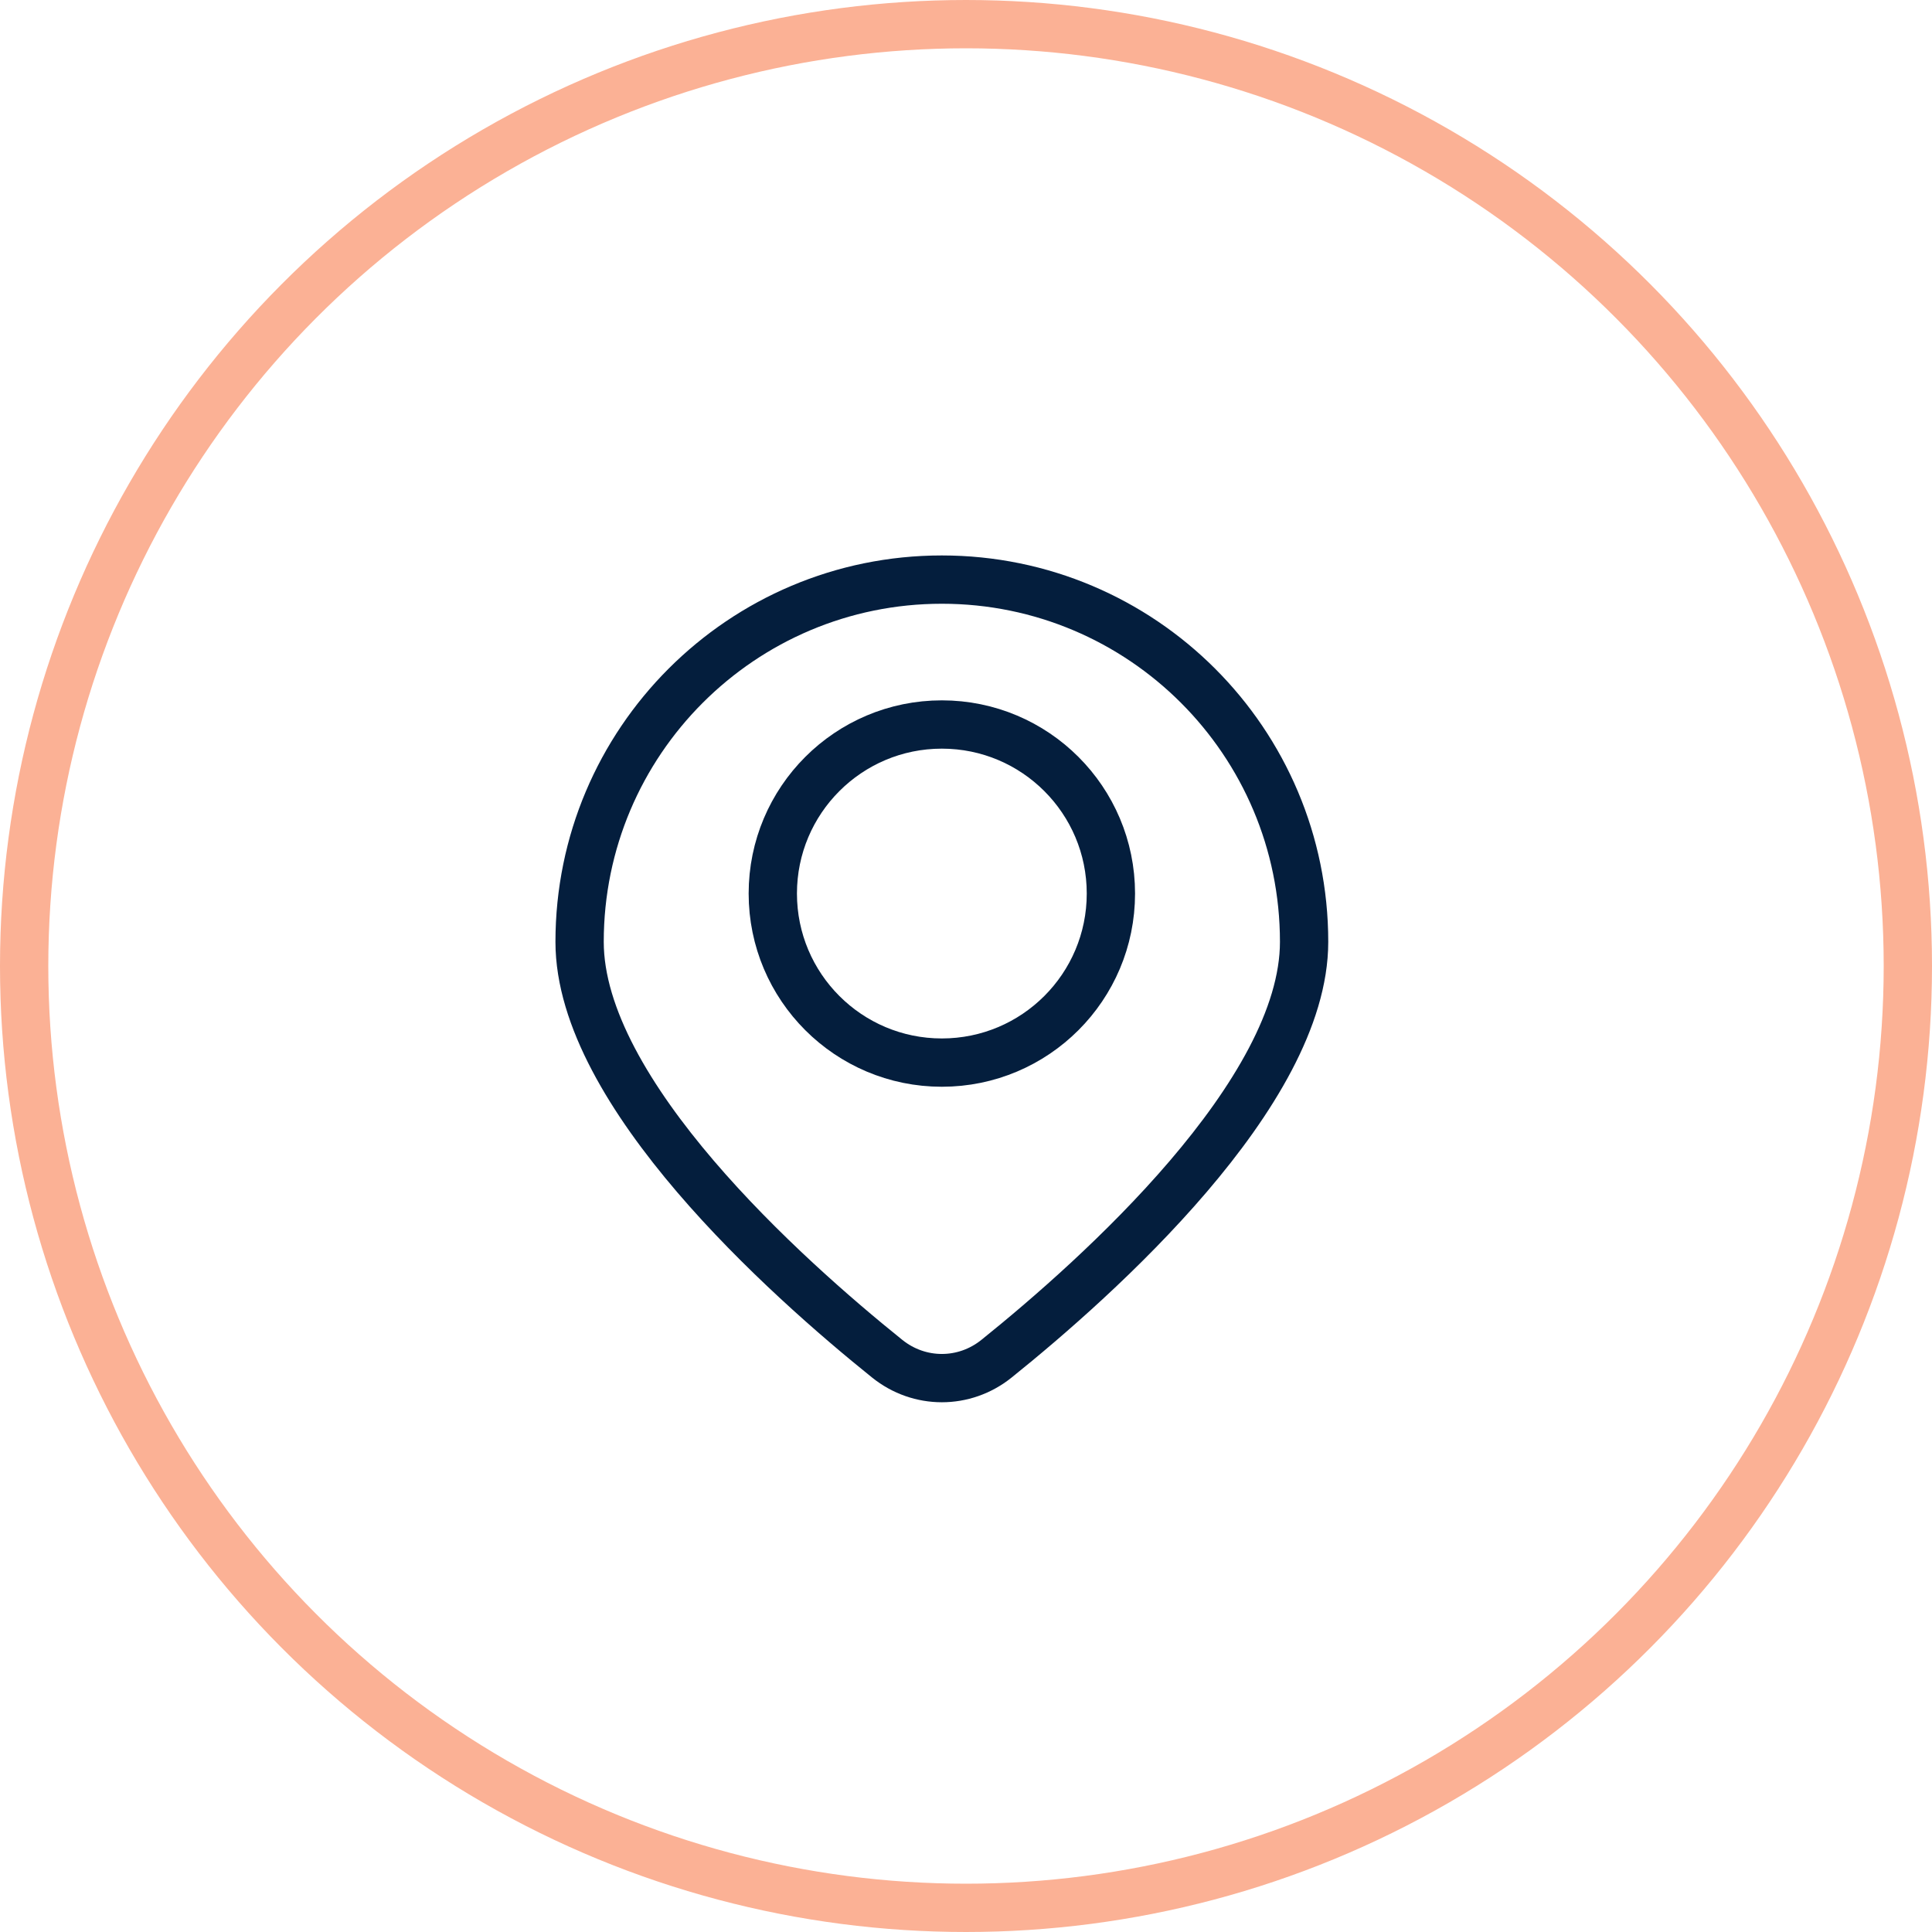
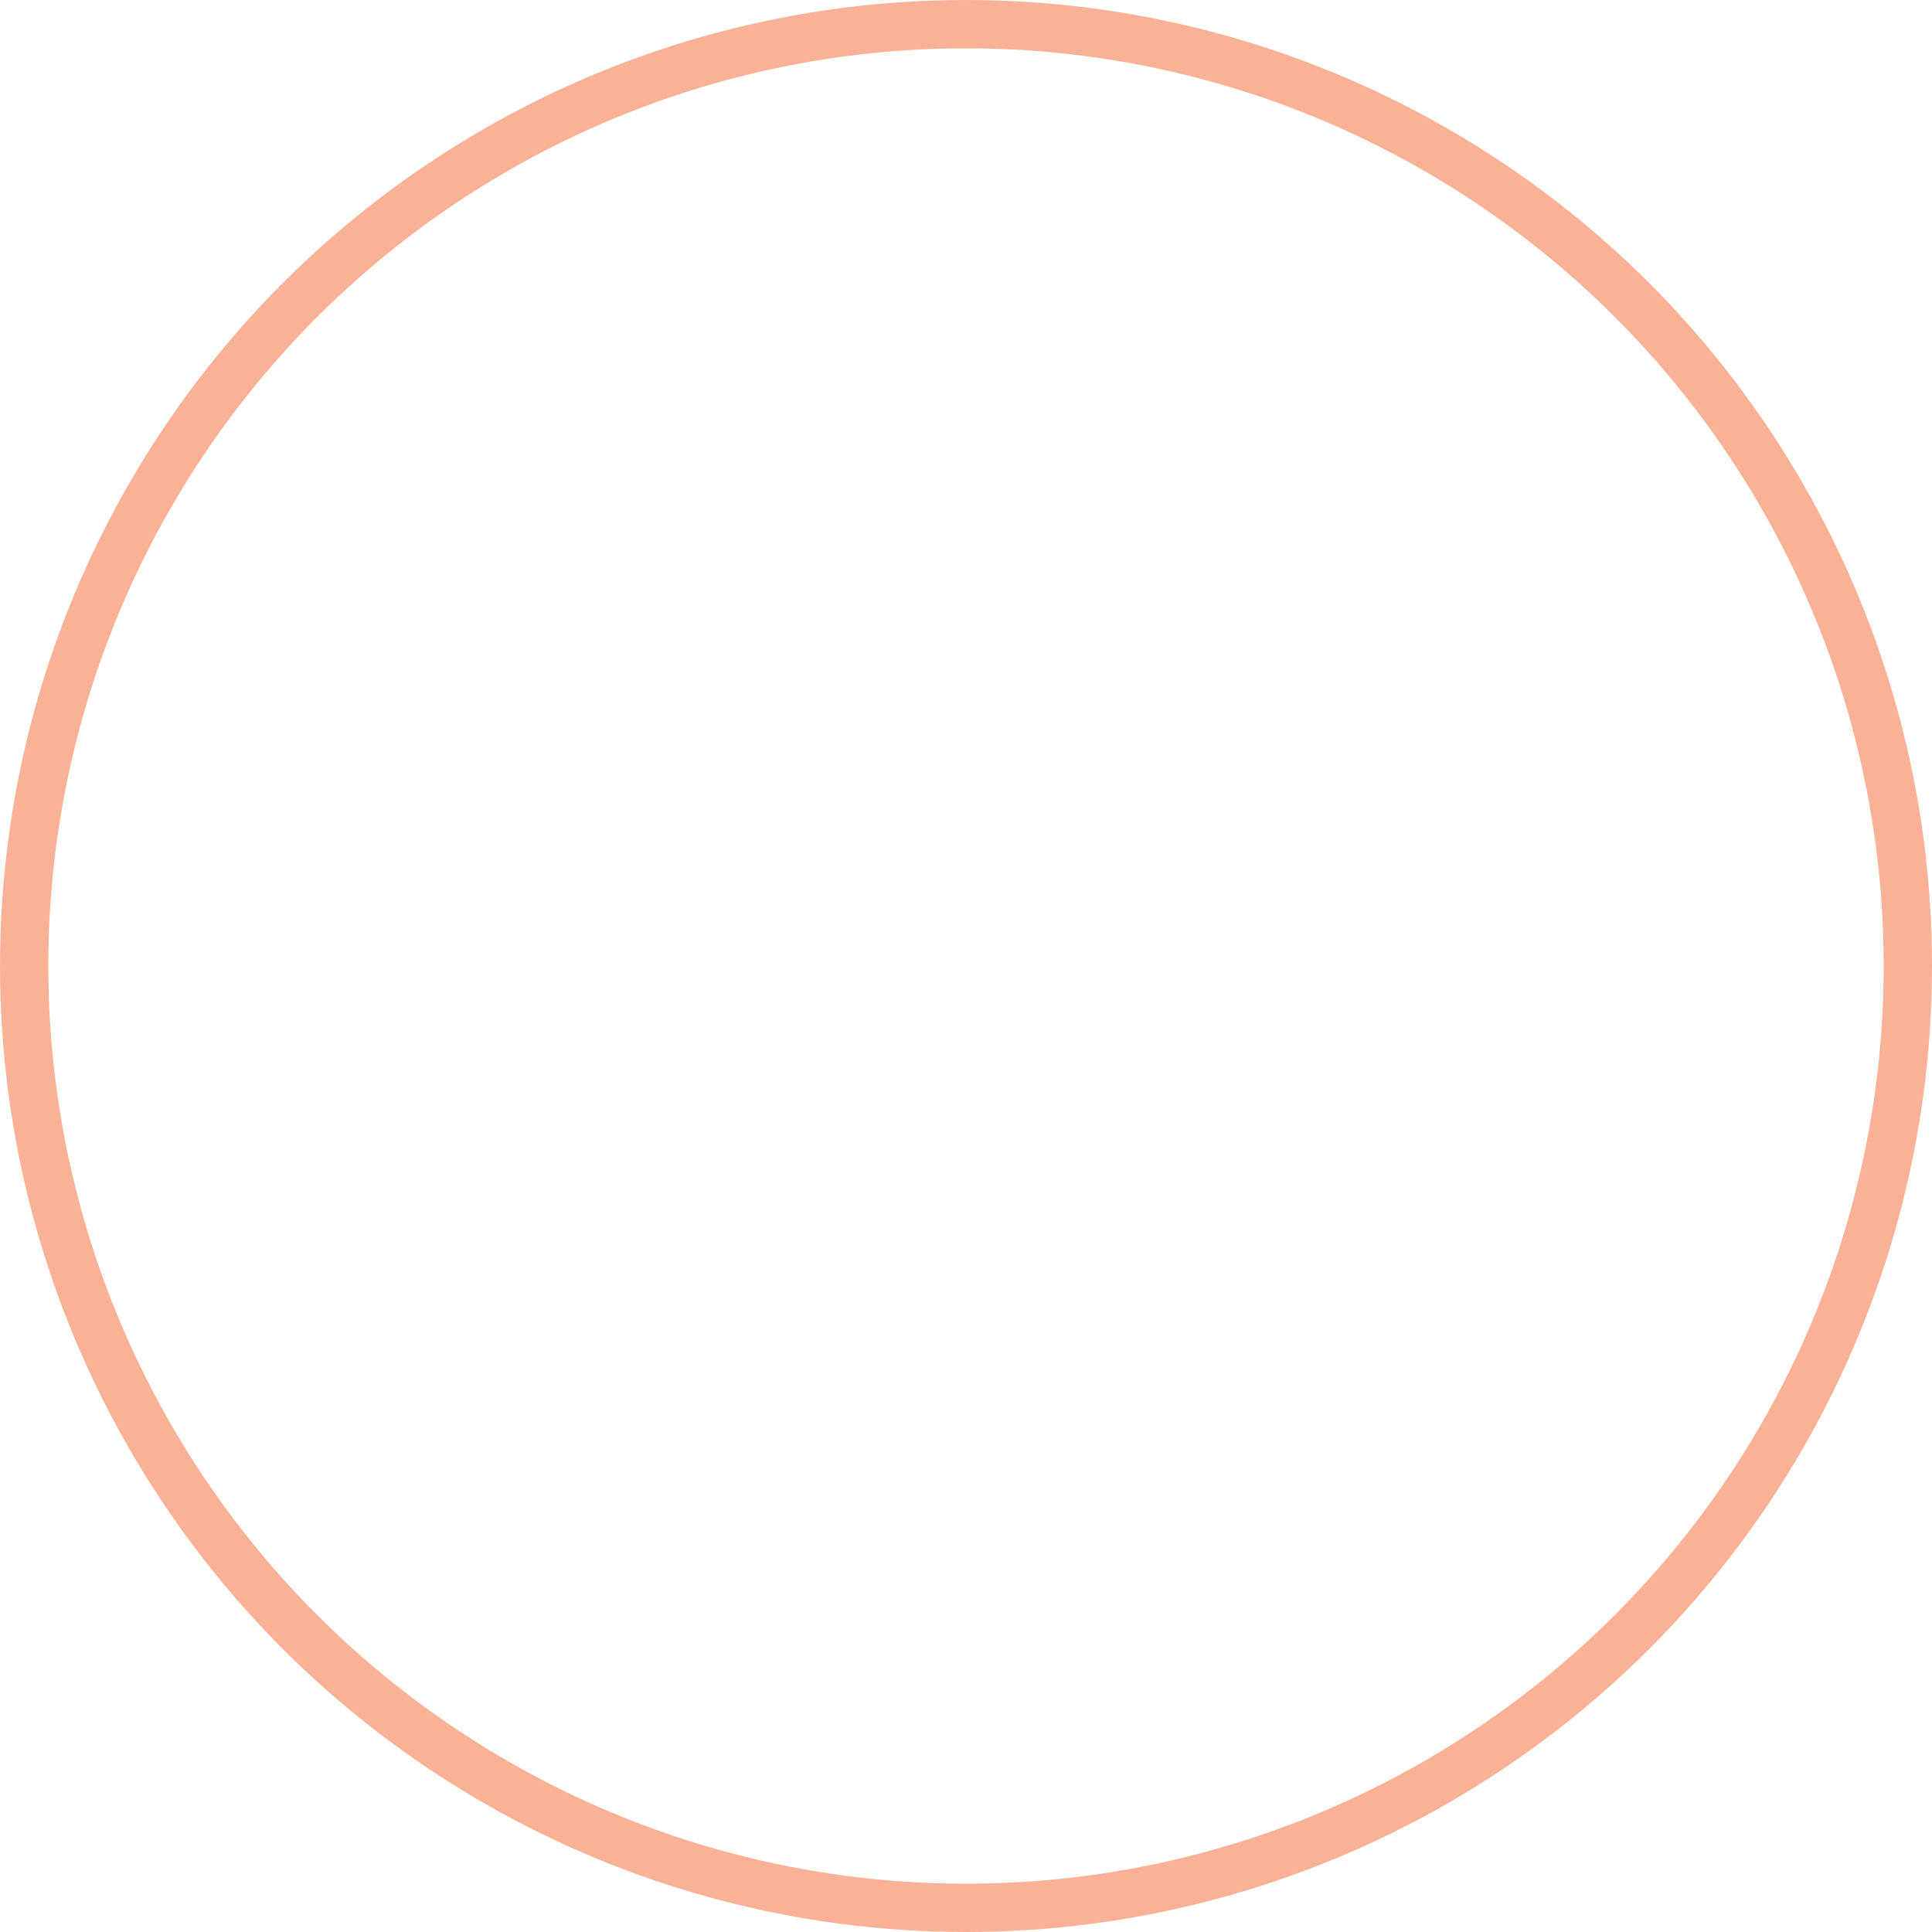
<svg xmlns="http://www.w3.org/2000/svg" width="40" height="40" viewBox="0 0 40 40" fill="none">
  <circle cx="20" cy="20" r="19.5" stroke="#FBB195" />
-   <path d="M27 19.5C27 22.627 22.727 26.446 20.631 28.131C19.965 28.666 19.035 28.666 18.369 28.131C16.273 26.446 12 22.627 12 19.5C12 15.358 15.358 12 19.5 12C23.642 12 27 15.358 27 19.5Z" stroke="#041E3D" stroke-linejoin="round" />
-   <circle cx="19.5" cy="18.5" r="3.5" stroke="#041E3D" />
</svg>